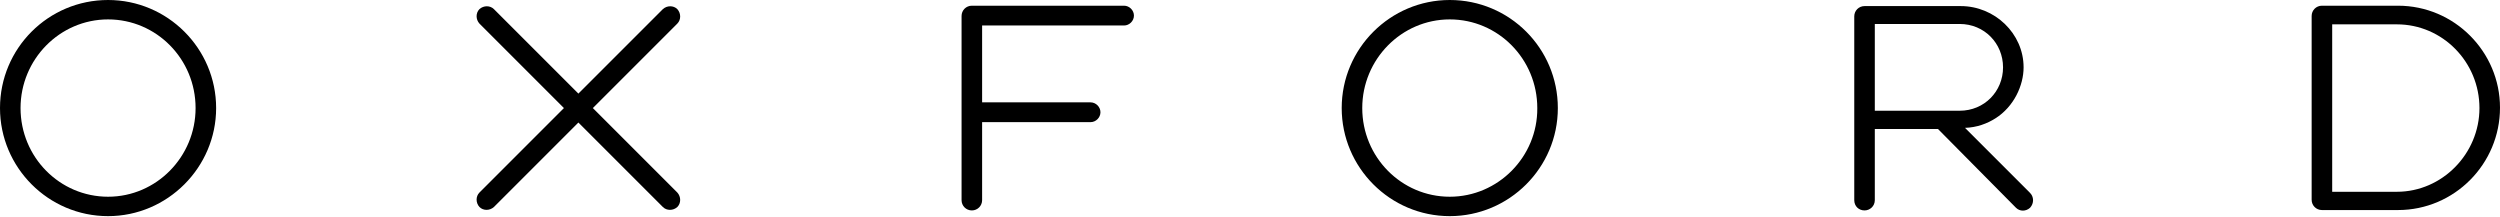
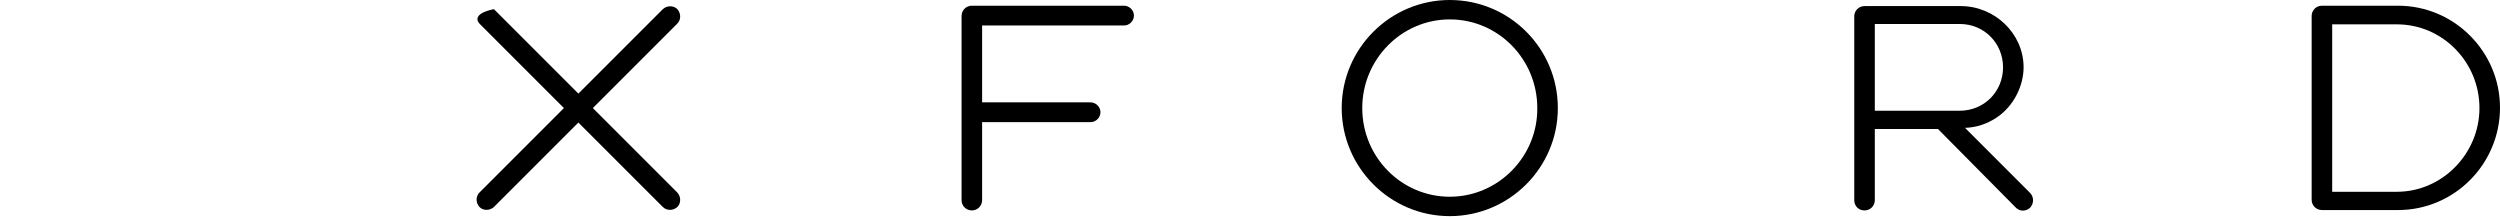
<svg xmlns="http://www.w3.org/2000/svg" width="657" height="57" viewBox="0 0 657 57" fill="none">
  <g clip-path="url(#clip0_1_2)">
-     <path d="M28.4 0C12.7 0 0 12.7 0 28.4C0 44 12.7 56.8 28.4 56.8C44 56.8 56.8 44 56.8 28.4C56.8 12.7 44 0 28.4 0ZM28.4 51.7C15.7 51.7 5.4 41.3 5.4 28.4C5.4 15.6 15.7 5.1 28.4 5.1C41.1 5.1 51.4 15.5 51.4 28.4C51.4 41.2 41.1 51.7 28.4 51.7Z" fill="black" />
-     <path d="M155.8 28.4L178 6.2C179 5.2 179 3.5 178 2.4C177 1.4 175.3 1.4 174.2 2.4L152 24.6L129.8 2.4C128.8 1.4 127.1 1.4 126 2.4C125 3.4 125 5.1 126 6.2L148.2 28.4L126 50.6C125 51.6 125 53.3 126 54.4C127 55.4 128.7 55.4 129.8 54.4L152 32.2L174.2 54.4C175.2 55.4 176.9 55.4 178 54.4C179 53.4 179 51.7 178 50.6L155.8 28.4Z" fill="black" />
+     <path d="M155.8 28.4L178 6.2C179 5.2 179 3.5 178 2.4C177 1.4 175.3 1.4 174.2 2.4L152 24.6L129.8 2.4C125 3.4 125 5.1 126 6.2L148.2 28.4L126 50.6C125 51.6 125 53.3 126 54.4C127 55.4 128.7 55.4 129.8 54.4L152 32.2L174.2 54.4C175.2 55.4 176.9 55.4 178 54.4C179 53.4 179 51.7 178 50.6L155.8 28.4Z" fill="black" />
    <path d="M295.4 1.5H255.4C253.9 1.5 252.7 2.7 252.7 4.2V52.6C252.7 54.1 253.9 55.3 255.4 55.3C256.9 55.3 258.1 54.1 258.1 52.6V32.1H286.6C288 32.1 289.2 30.9 289.2 29.5C289.2 28.1 288 26.9 286.6 26.9H258.1V6.7H295.4C296.8 6.7 298 5.5 298 4.1C298 2.7 296.8 1.5 295.4 1.5Z" fill="black" />
    <path d="M381 0C365.4 0 352.6 12.7 352.6 28.4C352.6 44 365.3 56.8 381 56.8C396.6 56.8 409.4 44.1 409.4 28.4C409.4 12.7 396.7 0 381 0ZM381 51.7C368.3 51.7 358 41.3 358 28.4C358 15.6 368.3 5.1 381 5.1C393.7 5.1 404 15.5 404 28.4C404.1 41.2 393.7 51.7 381 51.7Z" fill="black" />
    <path d="M533.5 50.7L516.4 33.6C519.5 33.5 522.2 32.5 524.4 31.1C529.3 28 531.8 22.4 531.8 17.7C531.8 8.8 524.2 1.6 515.3 1.6H490C488.5 1.6 487.3 2.8 487.3 4.3V52.6C487.3 54.2 488.5 55.3 490 55.3C491.4 55.3 492.7 54.2 492.7 52.6V33.9H509.3L529.8 54.6C530.8 55.6 532.4 55.6 533.5 54.6C534.6 53.4 534.5 51.7 533.5 50.7ZM492.7 29V6.3H515C521.5 6.3 526.4 11.4 526.4 17.7C526.4 24 521.5 29.1 515 29.1H492.7V29Z" fill="black" />
    <path d="M630.2 1.5H610.2C608.7 1.5 607.5 2.7 607.5 4.2V52.5C607.5 54 608.7 55.2 610.2 55.2H630.2C645 55.2 657 43.1 657 28.3C657 13.6 645 1.5 630.2 1.5ZM629.9 50.4H612.9V6.4H629.9C641.9 6.4 651.6 16.3 651.6 28.4C651.6 40.4 641.8 50.4 629.9 50.4Z" fill="black" />
  </g>
  <defs>
    <clipPath id="clip0_1_2">
      <rect width="657" height="56.8" fill="white" />
    </clipPath>
  </defs>
</svg>